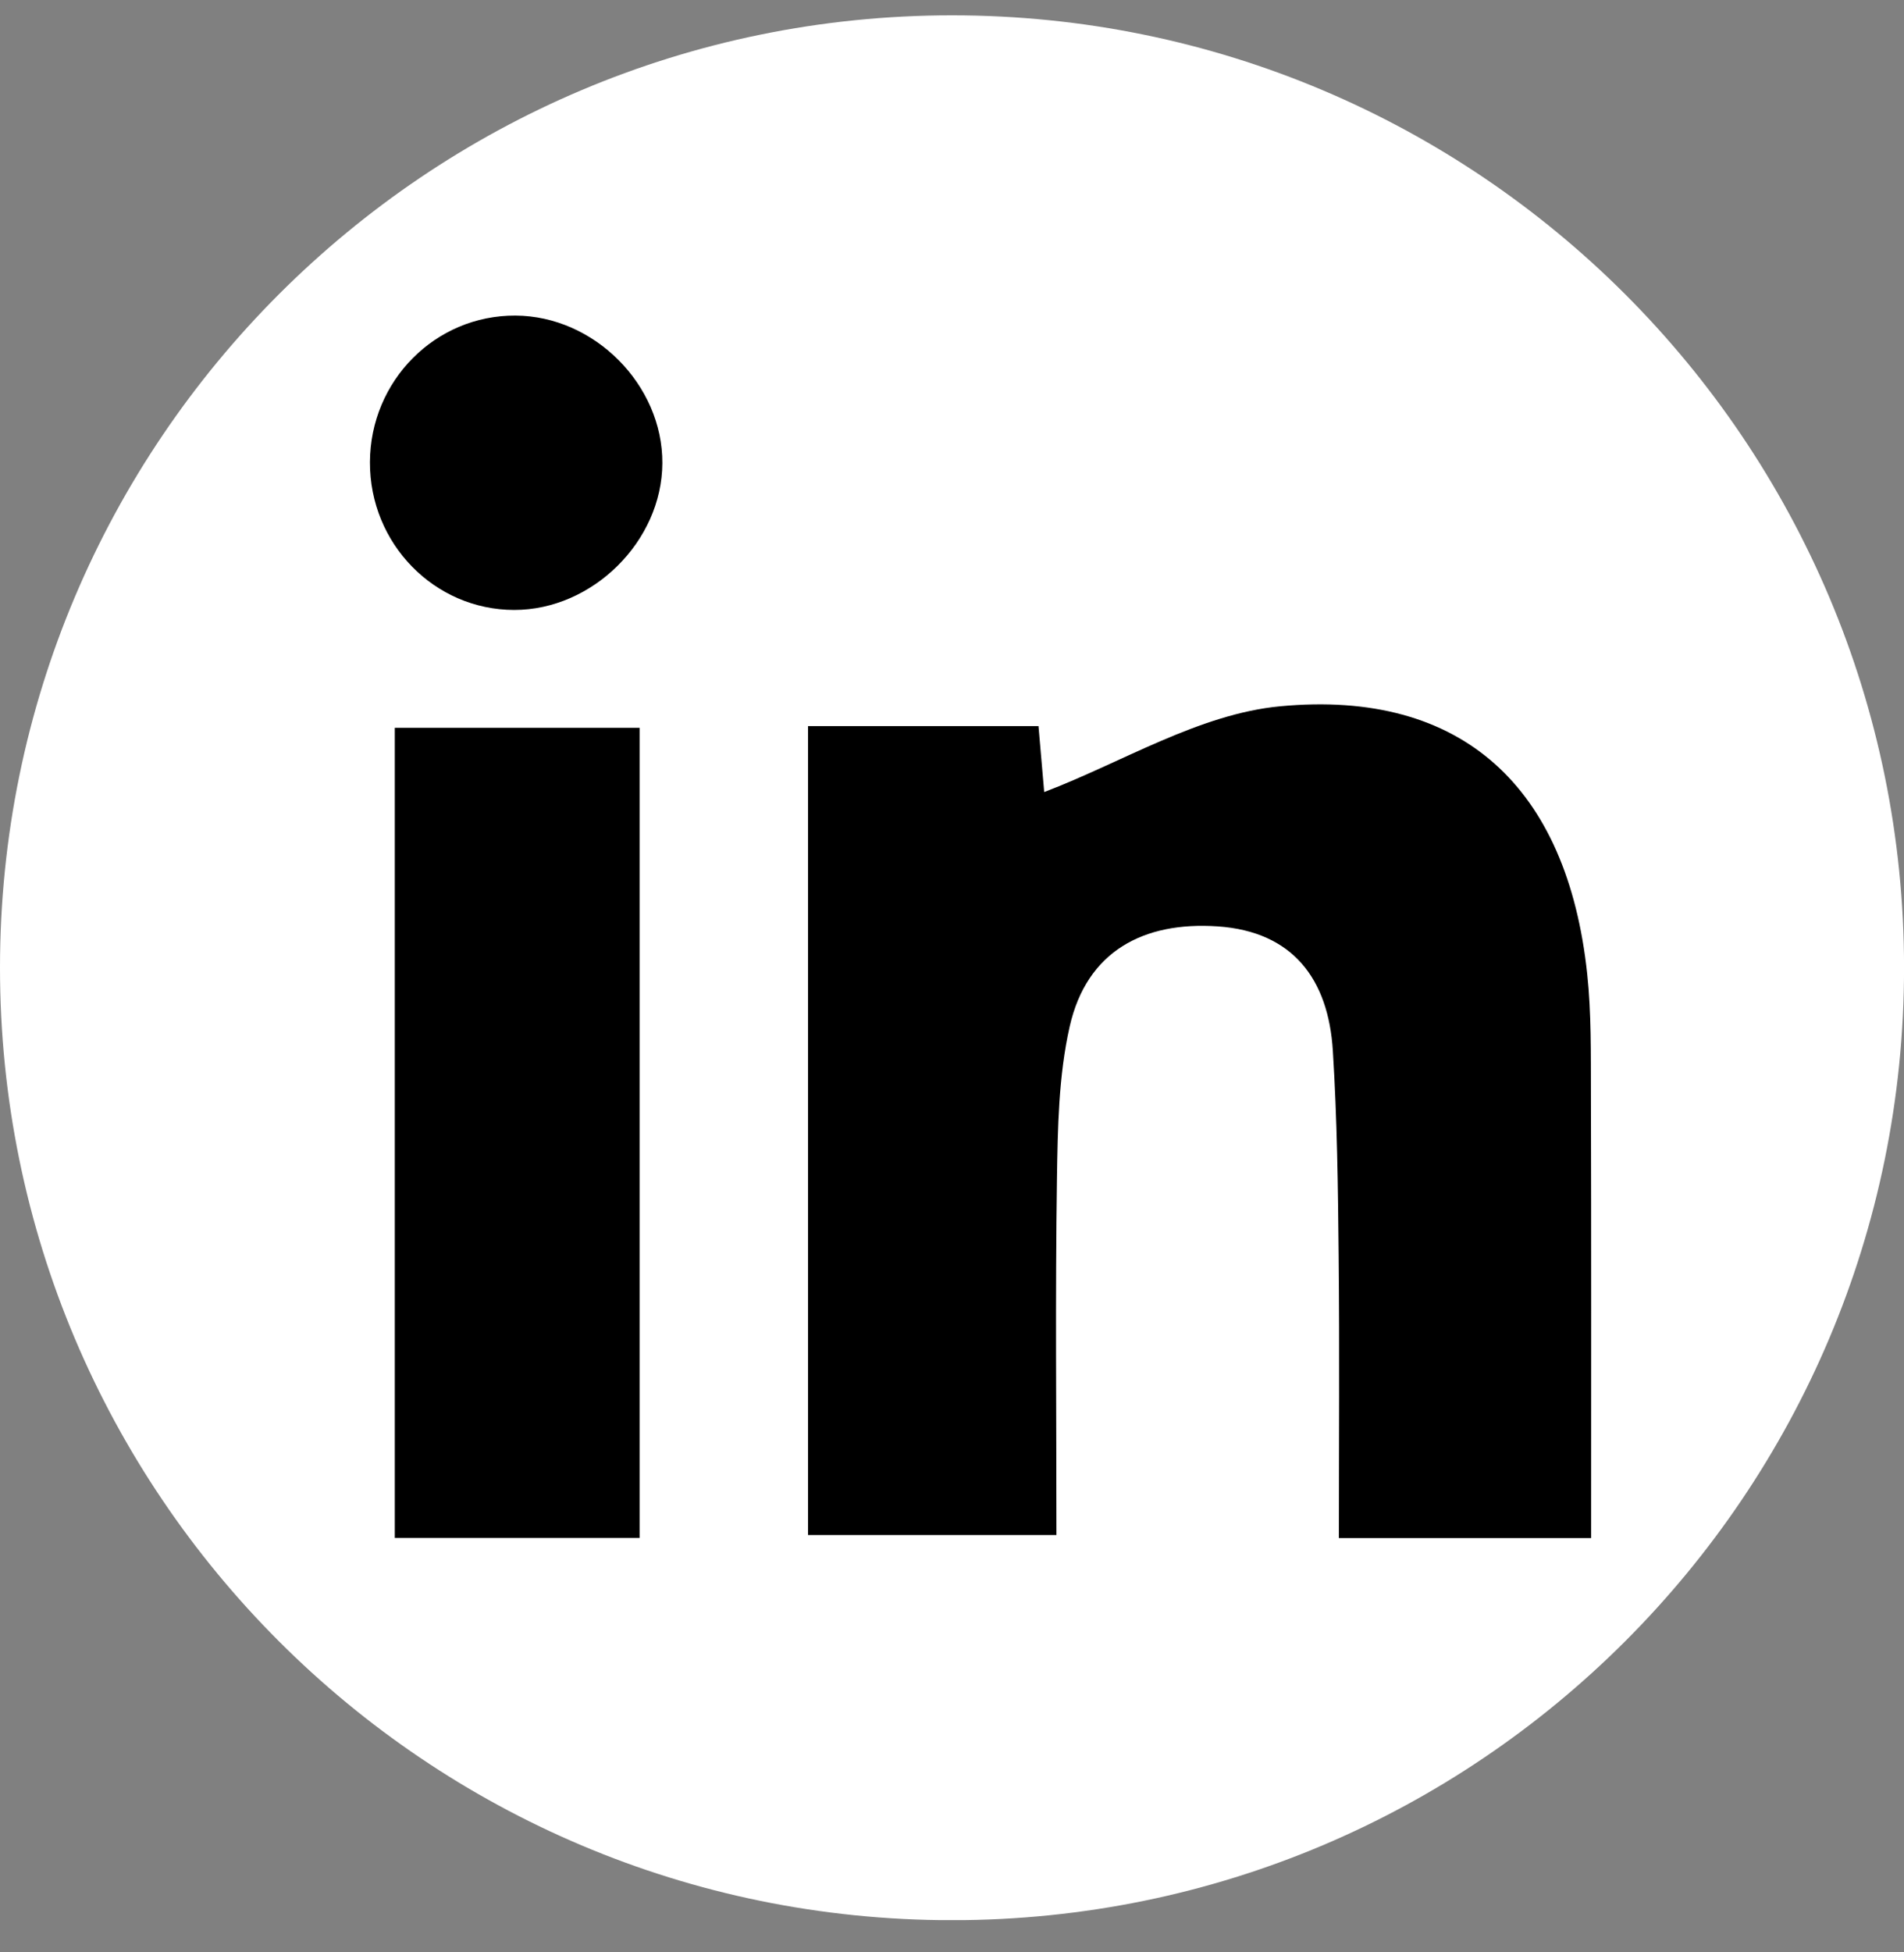
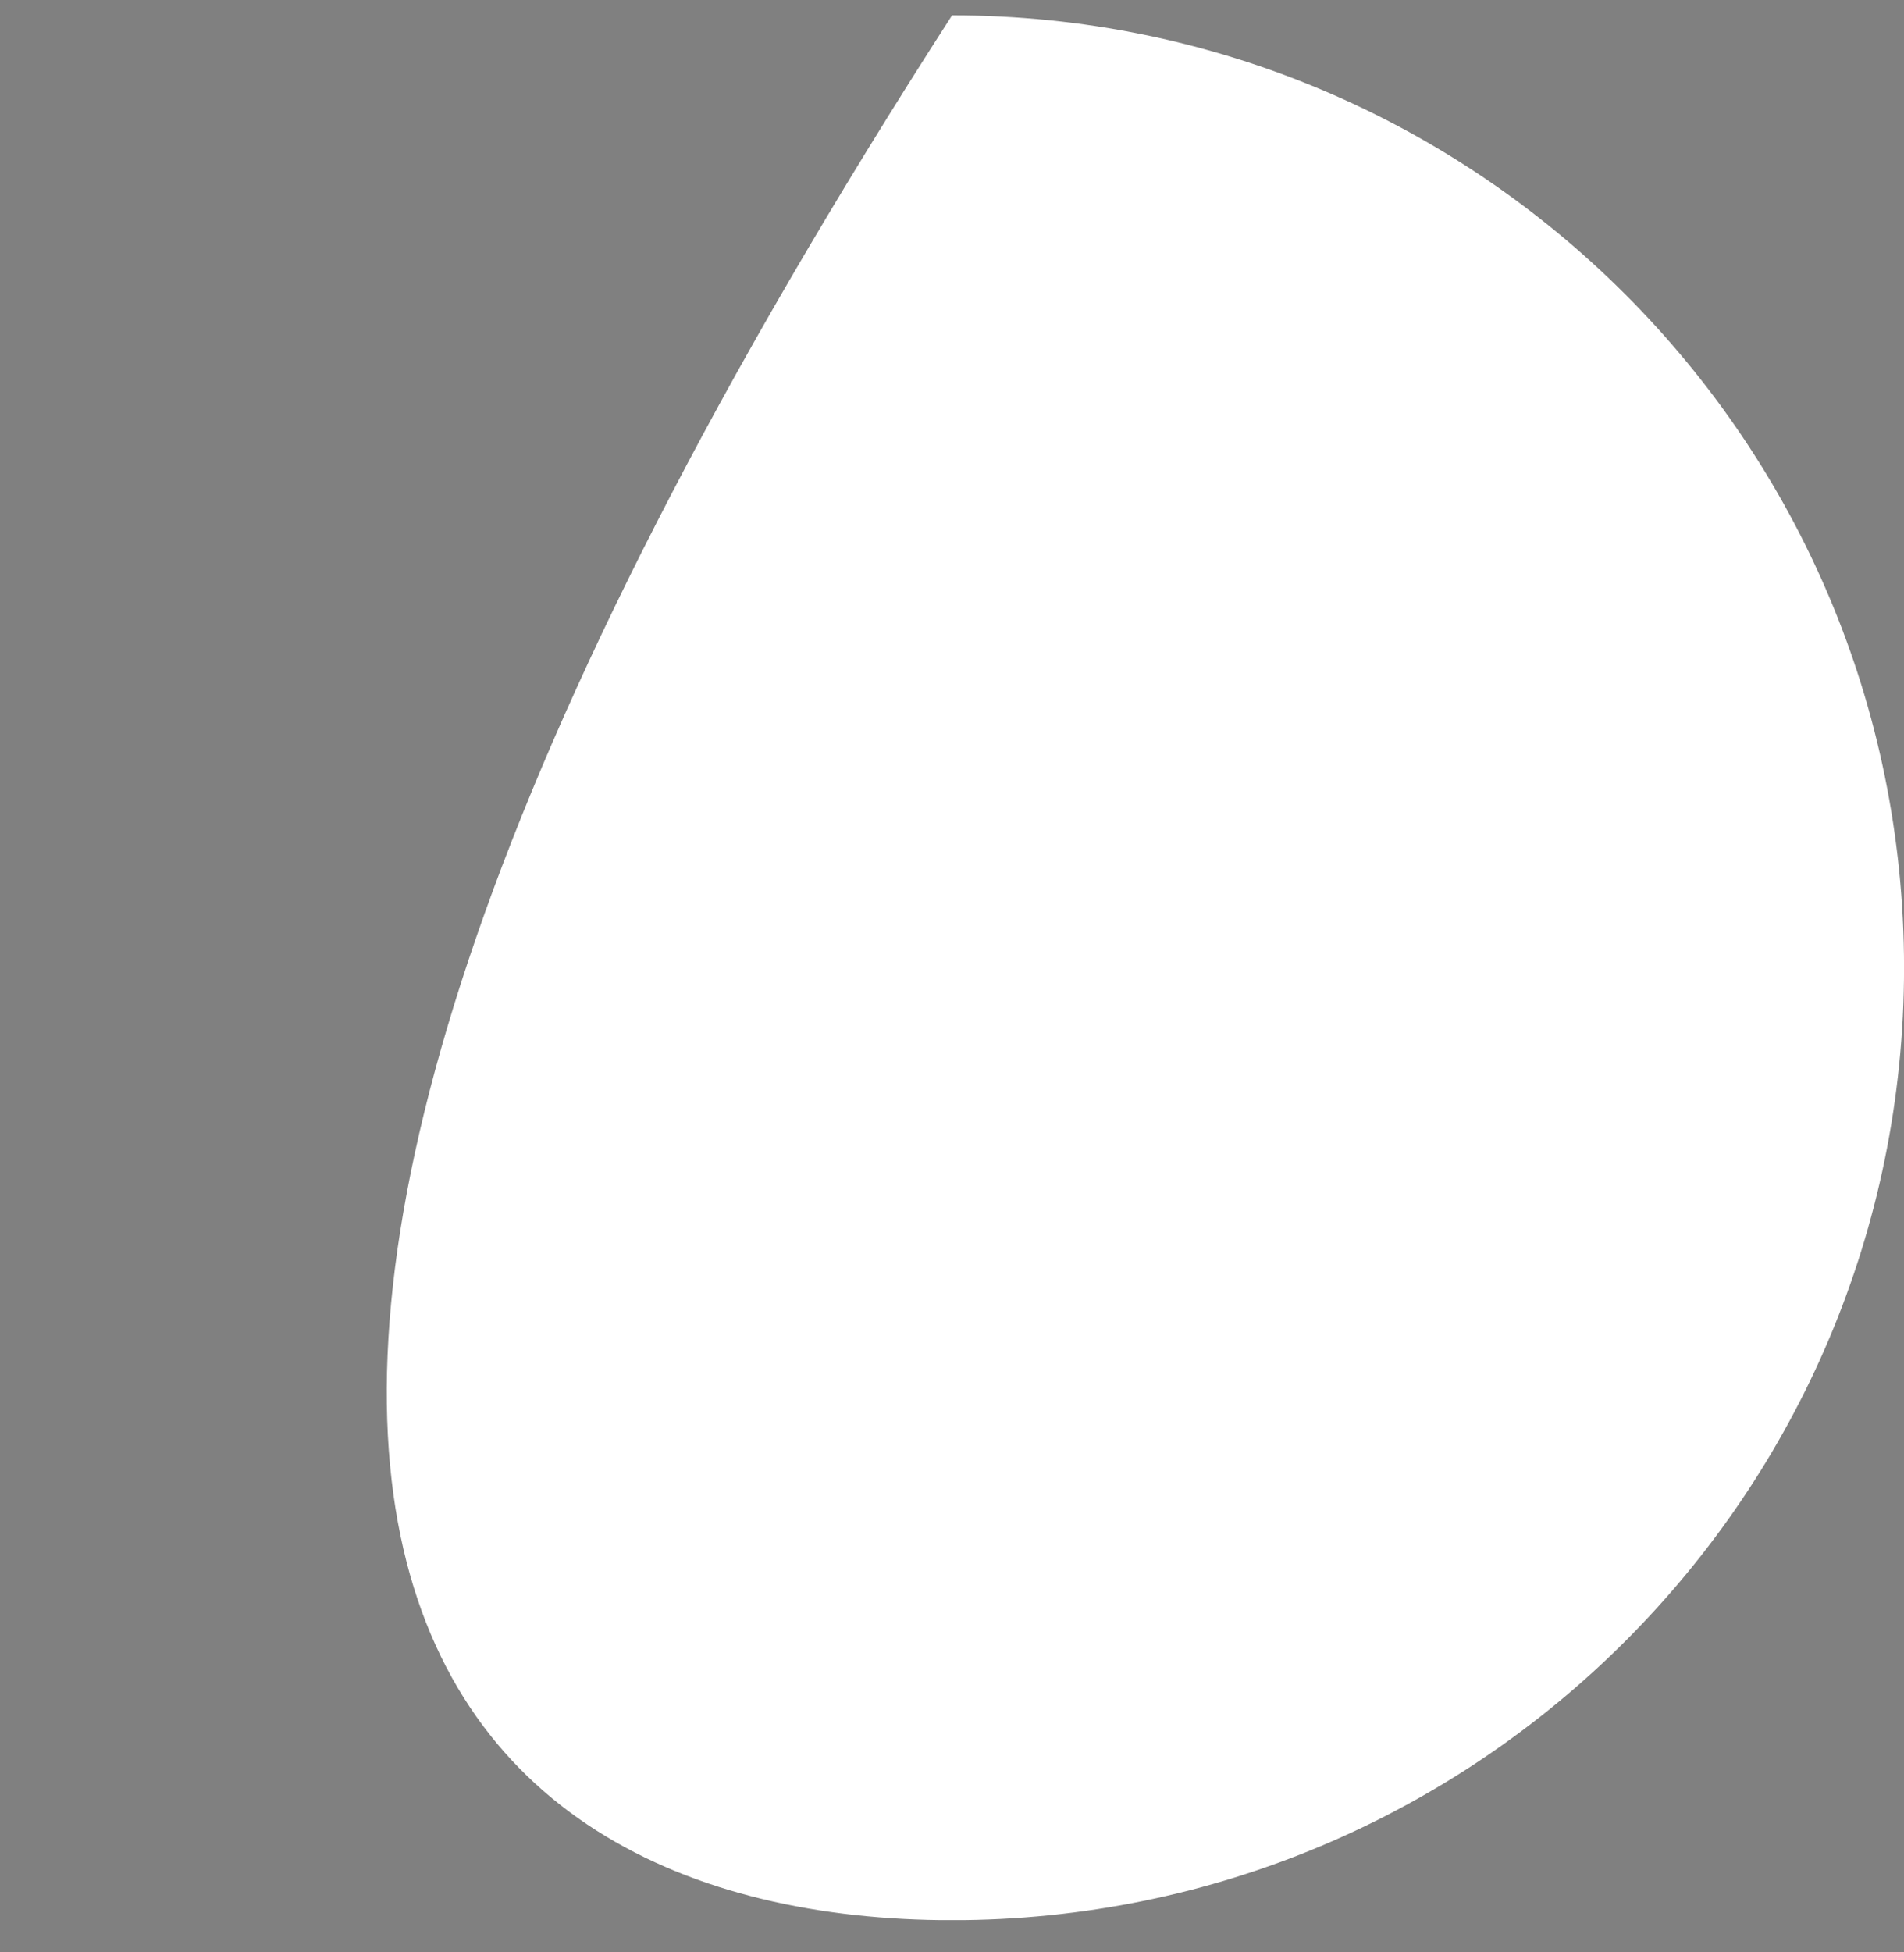
<svg xmlns="http://www.w3.org/2000/svg" width="40" height="41" viewBox="0 0 40 41" fill="none">
  <rect x="0" y="0" width="40" height="41" fill="#808080" stroke="none" />
  <g clip-path="url(#clip0_10245_1203)">
-     <path d="M20.001 40.324C31.047 40.324 40.001 31.369 40.001 20.323C40.001 9.277 31.047 0.322 20.001 0.322C8.955 0.322 0 9.277 0 20.323C0 31.369 8.955 40.324 20.001 40.324Z" fill="white" />
-     <path d="M33.429 32.3H28.128C28.128 30.298 28.143 28.337 28.123 26.377C28.11 24.939 28.091 23.5 28.001 22.066C27.908 20.569 27.167 19.561 25.579 19.454C24.029 19.349 22.831 19.971 22.472 21.558C22.238 22.593 22.221 23.689 22.205 24.759C22.169 27.208 22.194 29.657 22.194 32.236H16.976V15.248H21.817C21.872 15.867 21.921 16.44 21.937 16.633C23.569 16.013 25.192 14.992 26.895 14.832C30.735 14.47 32.925 16.546 33.344 20.445C33.433 21.277 33.42 22.121 33.423 22.961C33.431 26.013 33.427 29.064 33.427 32.3H33.429Z" fill="black" />
-     <path d="M13.437 32.297H8.294V15.284H13.437V32.297Z" fill="black" />
-     <path d="M13.915 9.728C13.907 11.367 12.448 12.81 10.802 12.809C9.124 12.807 7.765 11.415 7.772 9.705C7.778 7.995 9.146 6.618 10.829 6.627C12.485 6.635 13.924 8.082 13.915 9.728Z" fill="black" />
+     <path d="M20.001 40.324C31.047 40.324 40.001 31.369 40.001 20.323C40.001 9.277 31.047 0.322 20.001 0.322C0 31.369 8.955 40.324 20.001 40.324Z" fill="white" />
  </g>
  <defs>
    <clipPath id="clip0_10245_1203">
      <rect width="40" height="40" fill="white" transform="translate(0 0.322)" />
    </clipPath>
  </defs>
</svg>